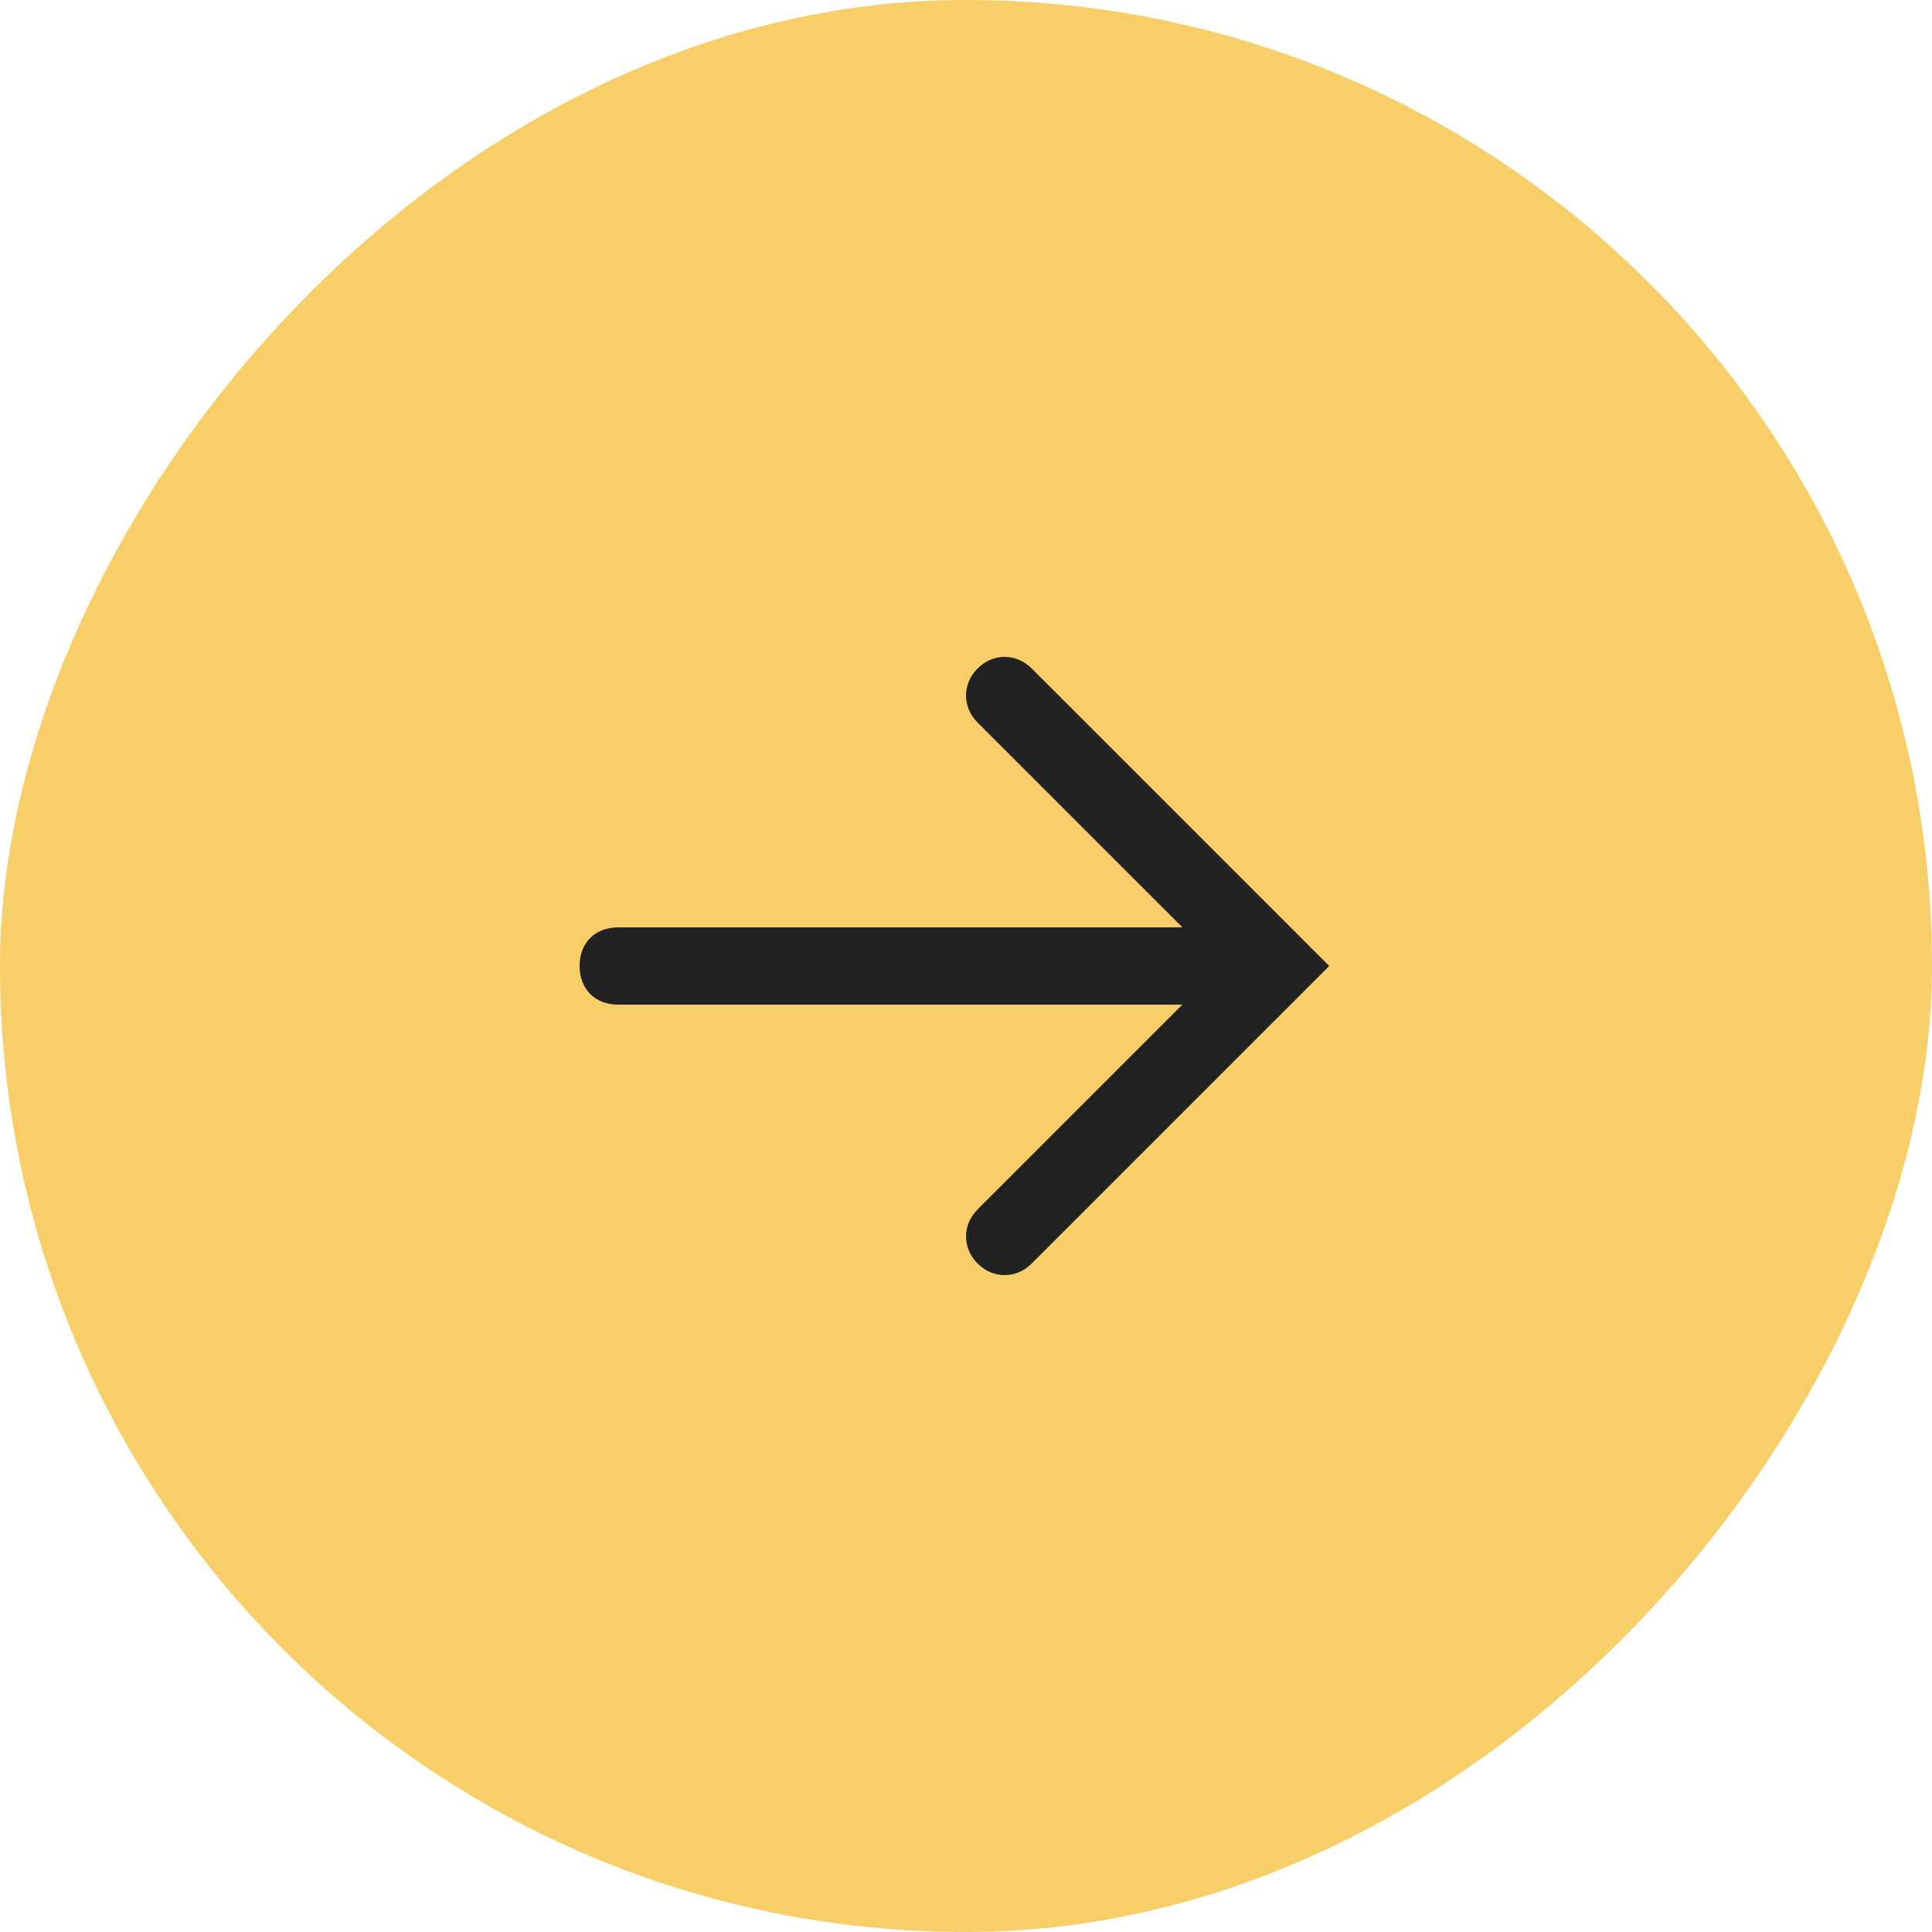
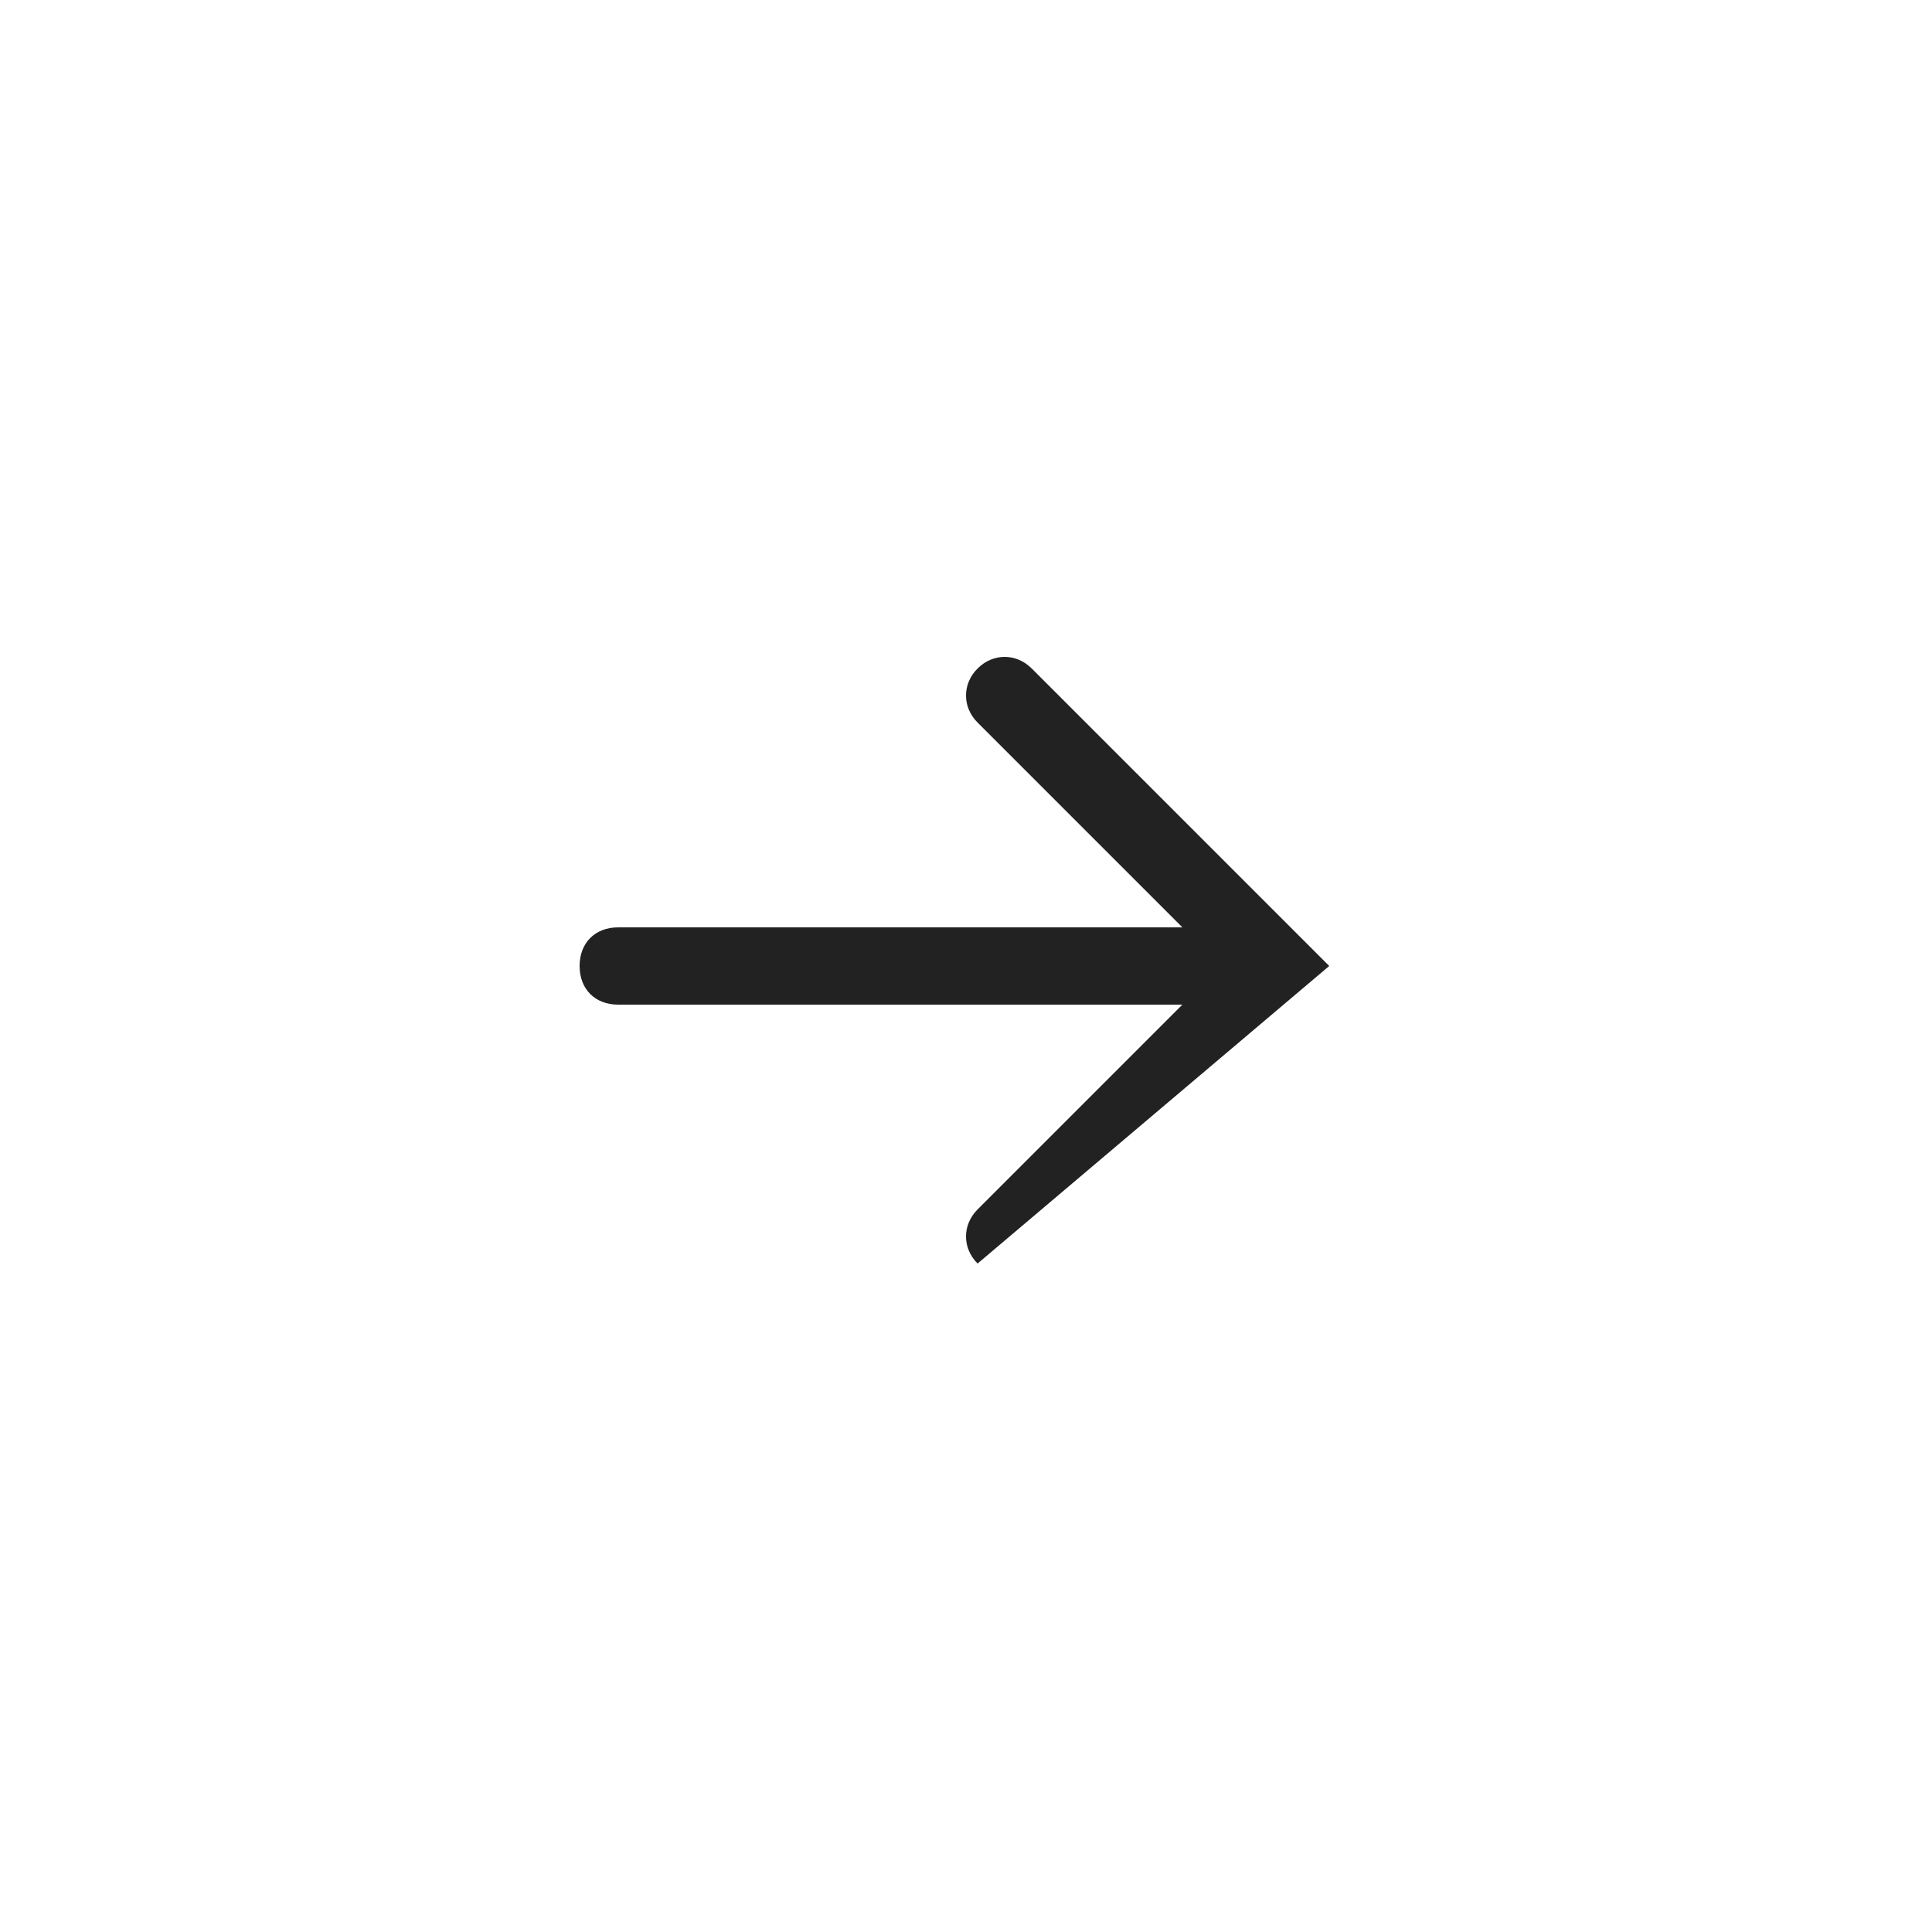
<svg xmlns="http://www.w3.org/2000/svg" width="50" height="50" viewBox="0 0 50 50" fill="none">
  <g clip-path="url(#clip0_2224_12)">
-     <rect width="50" height="50" rx="25" transform="matrix(-1 0 0 1 50 0)" fill="#F7CE68" />
-     <path fill-rule="evenodd" clip-rule="evenodd" d="M26.7 17.3C26.3 16.9 25.7 16.9 25.3 17.3C24.9 17.7 24.9 18.3 25.3 18.7L30.6 24H16C15.4 24 15 24.4 15 25C15 25.6 15.4 26 16 26H30.6L25.3 31.3C24.9 31.7 24.9 32.3 25.3 32.7C25.7 33.1 26.3 33.1 26.7 32.7L34.4 25L26.7 17.3Z" fill="#222222" />
+     <path fill-rule="evenodd" clip-rule="evenodd" d="M26.7 17.3C26.3 16.9 25.7 16.9 25.3 17.3C24.9 17.7 24.9 18.3 25.3 18.7L30.6 24H16C15.4 24 15 24.4 15 25C15 25.6 15.4 26 16 26H30.6L25.3 31.3C24.9 31.7 24.9 32.3 25.3 32.7L34.4 25L26.7 17.3Z" fill="#222222" />
  </g>
  <defs>
    <clipPath id="clip0_2224_12">
      <rect width="50" height="50" transform="matrix(-1 0 0 1 50 0)" fill="white" />
    </clipPath>
  </defs>
</svg>